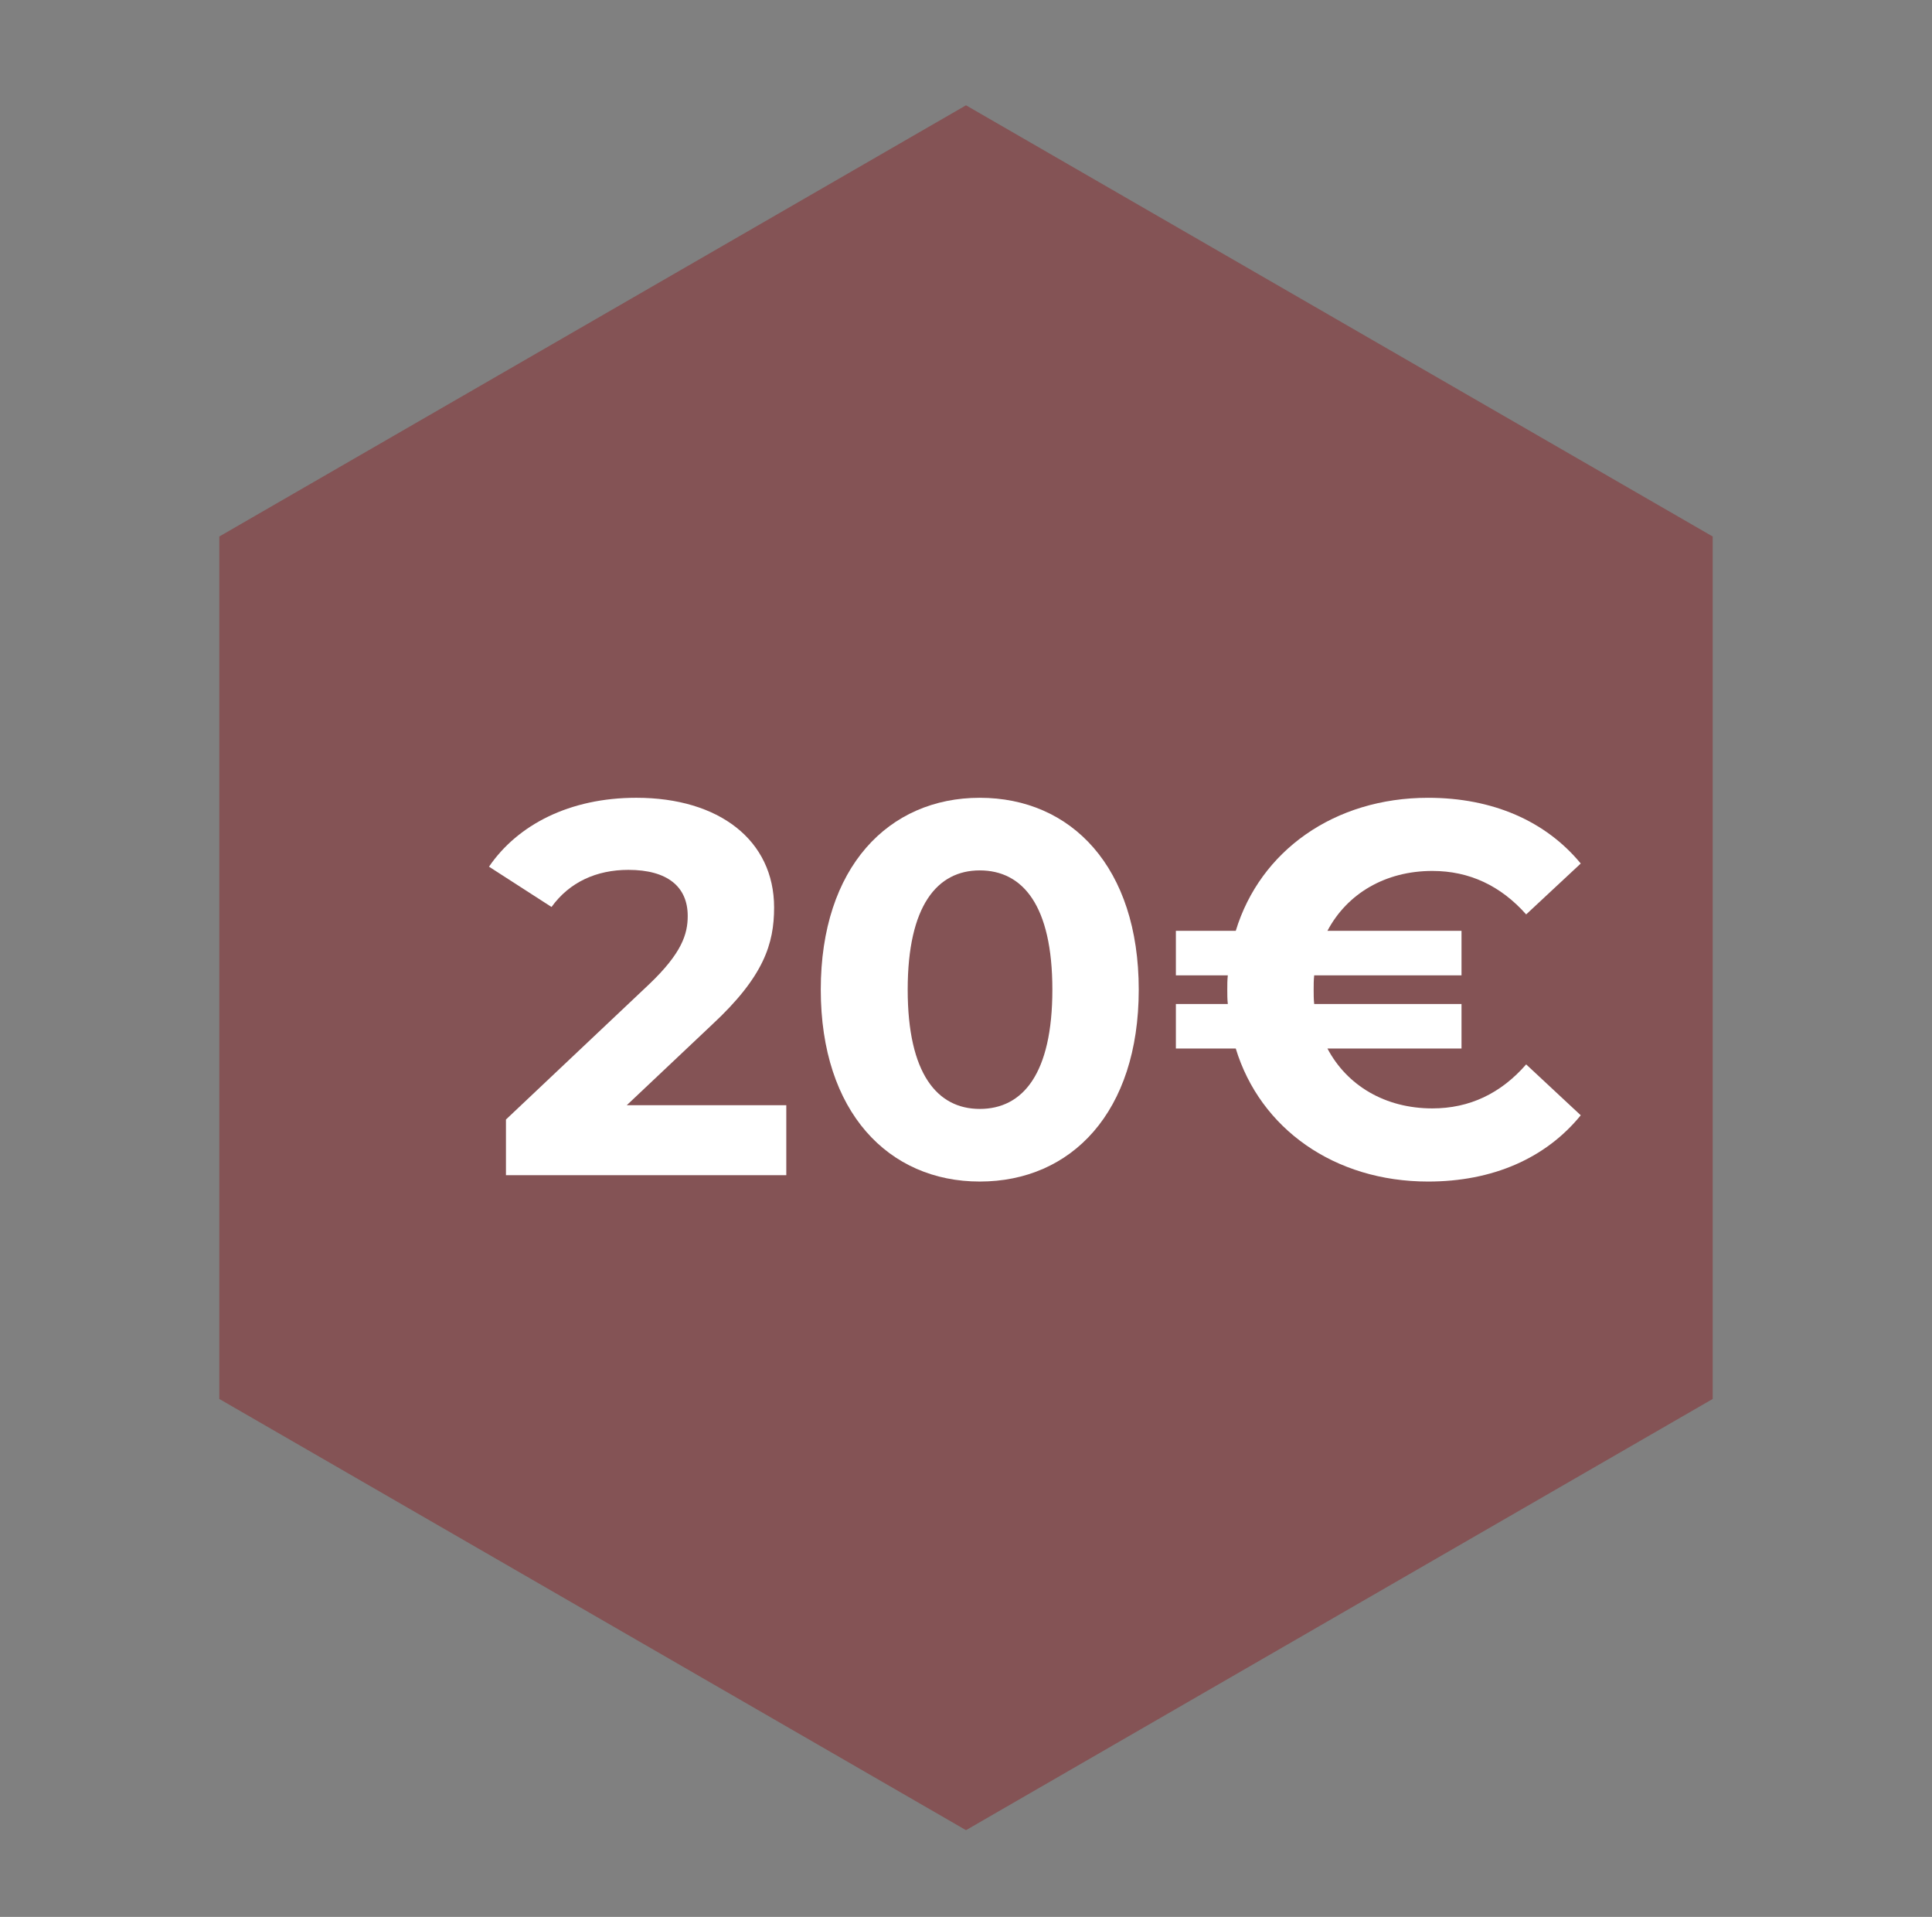
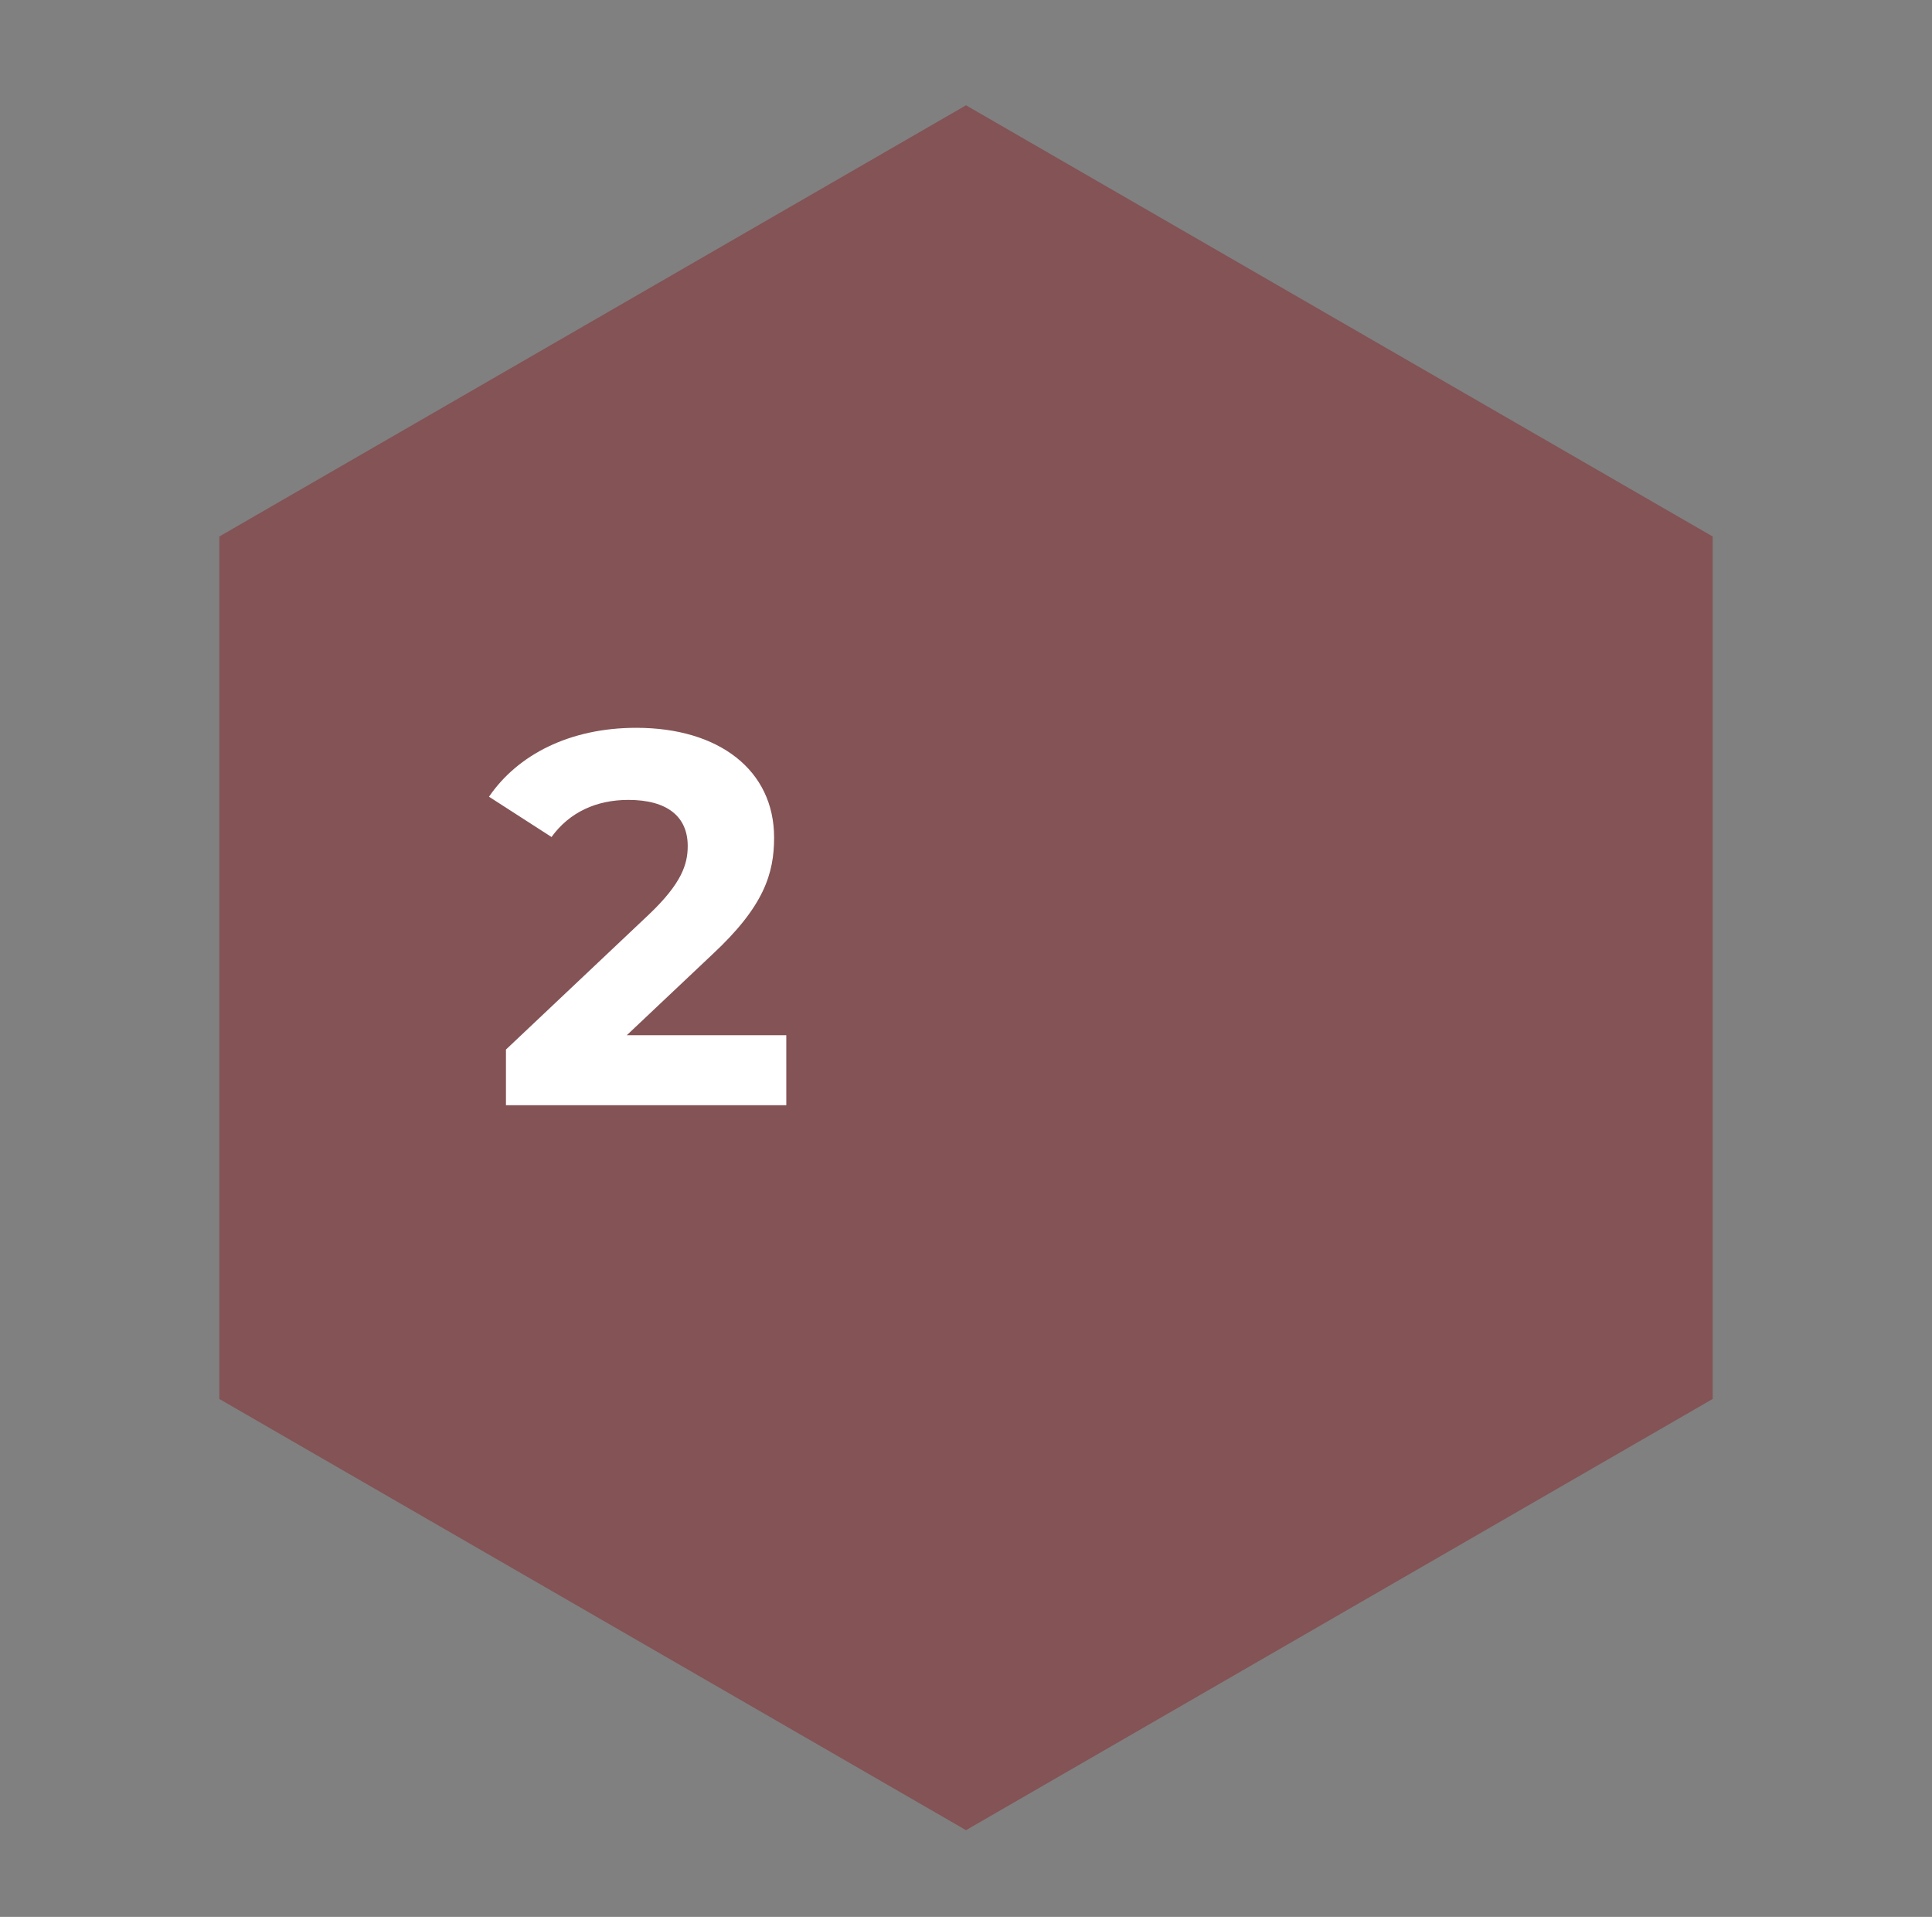
<svg xmlns="http://www.w3.org/2000/svg" id="Livello_1" data-name="Livello 1" width="208" height="206.323" viewBox="0 0 208 206.323">
  <rect x="0" y="0" width="208" height="206.323" fill="#808080" stroke="none" />
  <defs>
    <style>
      .cls-1 {
        fill: #fff;
      }

      .cls-2 {
        fill: #88191e;
        opacity: .44;
      }
    </style>
  </defs>
  <polygon class="cls-2" points="184.39 150.575 184.39 57.748 104 11.335 23.61 57.748 23.61 150.575 104 196.988 184.39 150.575" />
  <g>
-     <path class="cls-1" d="m84.653,118.959v7.531h-30.182v-5.99l15.404-14.549c3.537-3.366,4.165-5.42,4.165-7.359,0-3.139-2.168-4.964-6.39-4.964-3.424,0-6.333,1.312-8.273,3.994l-6.731-4.337c3.08-4.507,8.672-7.416,15.86-7.416,8.9,0,14.834,4.563,14.834,11.81,0,3.88-1.084,7.417-6.676,12.608l-9.186,8.672h17.174Z" />
-     <path class="cls-1" d="m88.365,106.522c0-13.179,7.303-20.652,17.116-20.652,9.87,0,17.116,7.474,17.116,20.652,0,13.18-7.246,20.653-17.116,20.653-9.813,0-17.116-7.474-17.116-20.653Zm24.933,0c0-9.071-3.195-12.837-7.816-12.837-4.564,0-7.759,3.766-7.759,12.837s3.194,12.837,7.759,12.837c4.621,0,7.816-3.766,7.816-12.837Z" />
-     <path class="cls-1" d="m164.308,114.567l5.876,5.477c-3.766,4.621-9.471,7.132-16.432,7.132-10.098,0-18.085-5.705-20.71-14.32h-6.446v-4.792h5.591c-.057-.514-.057-1.027-.057-1.541,0-.513,0-1.026.057-1.54h-5.591v-4.792h6.446c2.625-8.615,10.612-14.32,20.71-14.32,6.961,0,12.666,2.51,16.432,7.074l-5.876,5.477c-2.739-3.08-6.105-4.678-10.099-4.678-5.078,0-9.186,2.453-11.297,6.447h14.435v4.792h-15.86c-.058.514-.058,1.027-.058,1.54,0,.514,0,1.027.058,1.541h15.86v4.792h-14.435c2.111,3.994,6.219,6.447,11.297,6.447,3.993,0,7.359-1.598,10.099-4.735Z" />
+     <path class="cls-1" d="m84.653,118.959h-30.182v-5.99l15.404-14.549c3.537-3.366,4.165-5.42,4.165-7.359,0-3.139-2.168-4.964-6.39-4.964-3.424,0-6.333,1.312-8.273,3.994l-6.731-4.337c3.08-4.507,8.672-7.416,15.86-7.416,8.9,0,14.834,4.563,14.834,11.81,0,3.88-1.084,7.417-6.676,12.608l-9.186,8.672h17.174Z" />
  </g>
</svg>